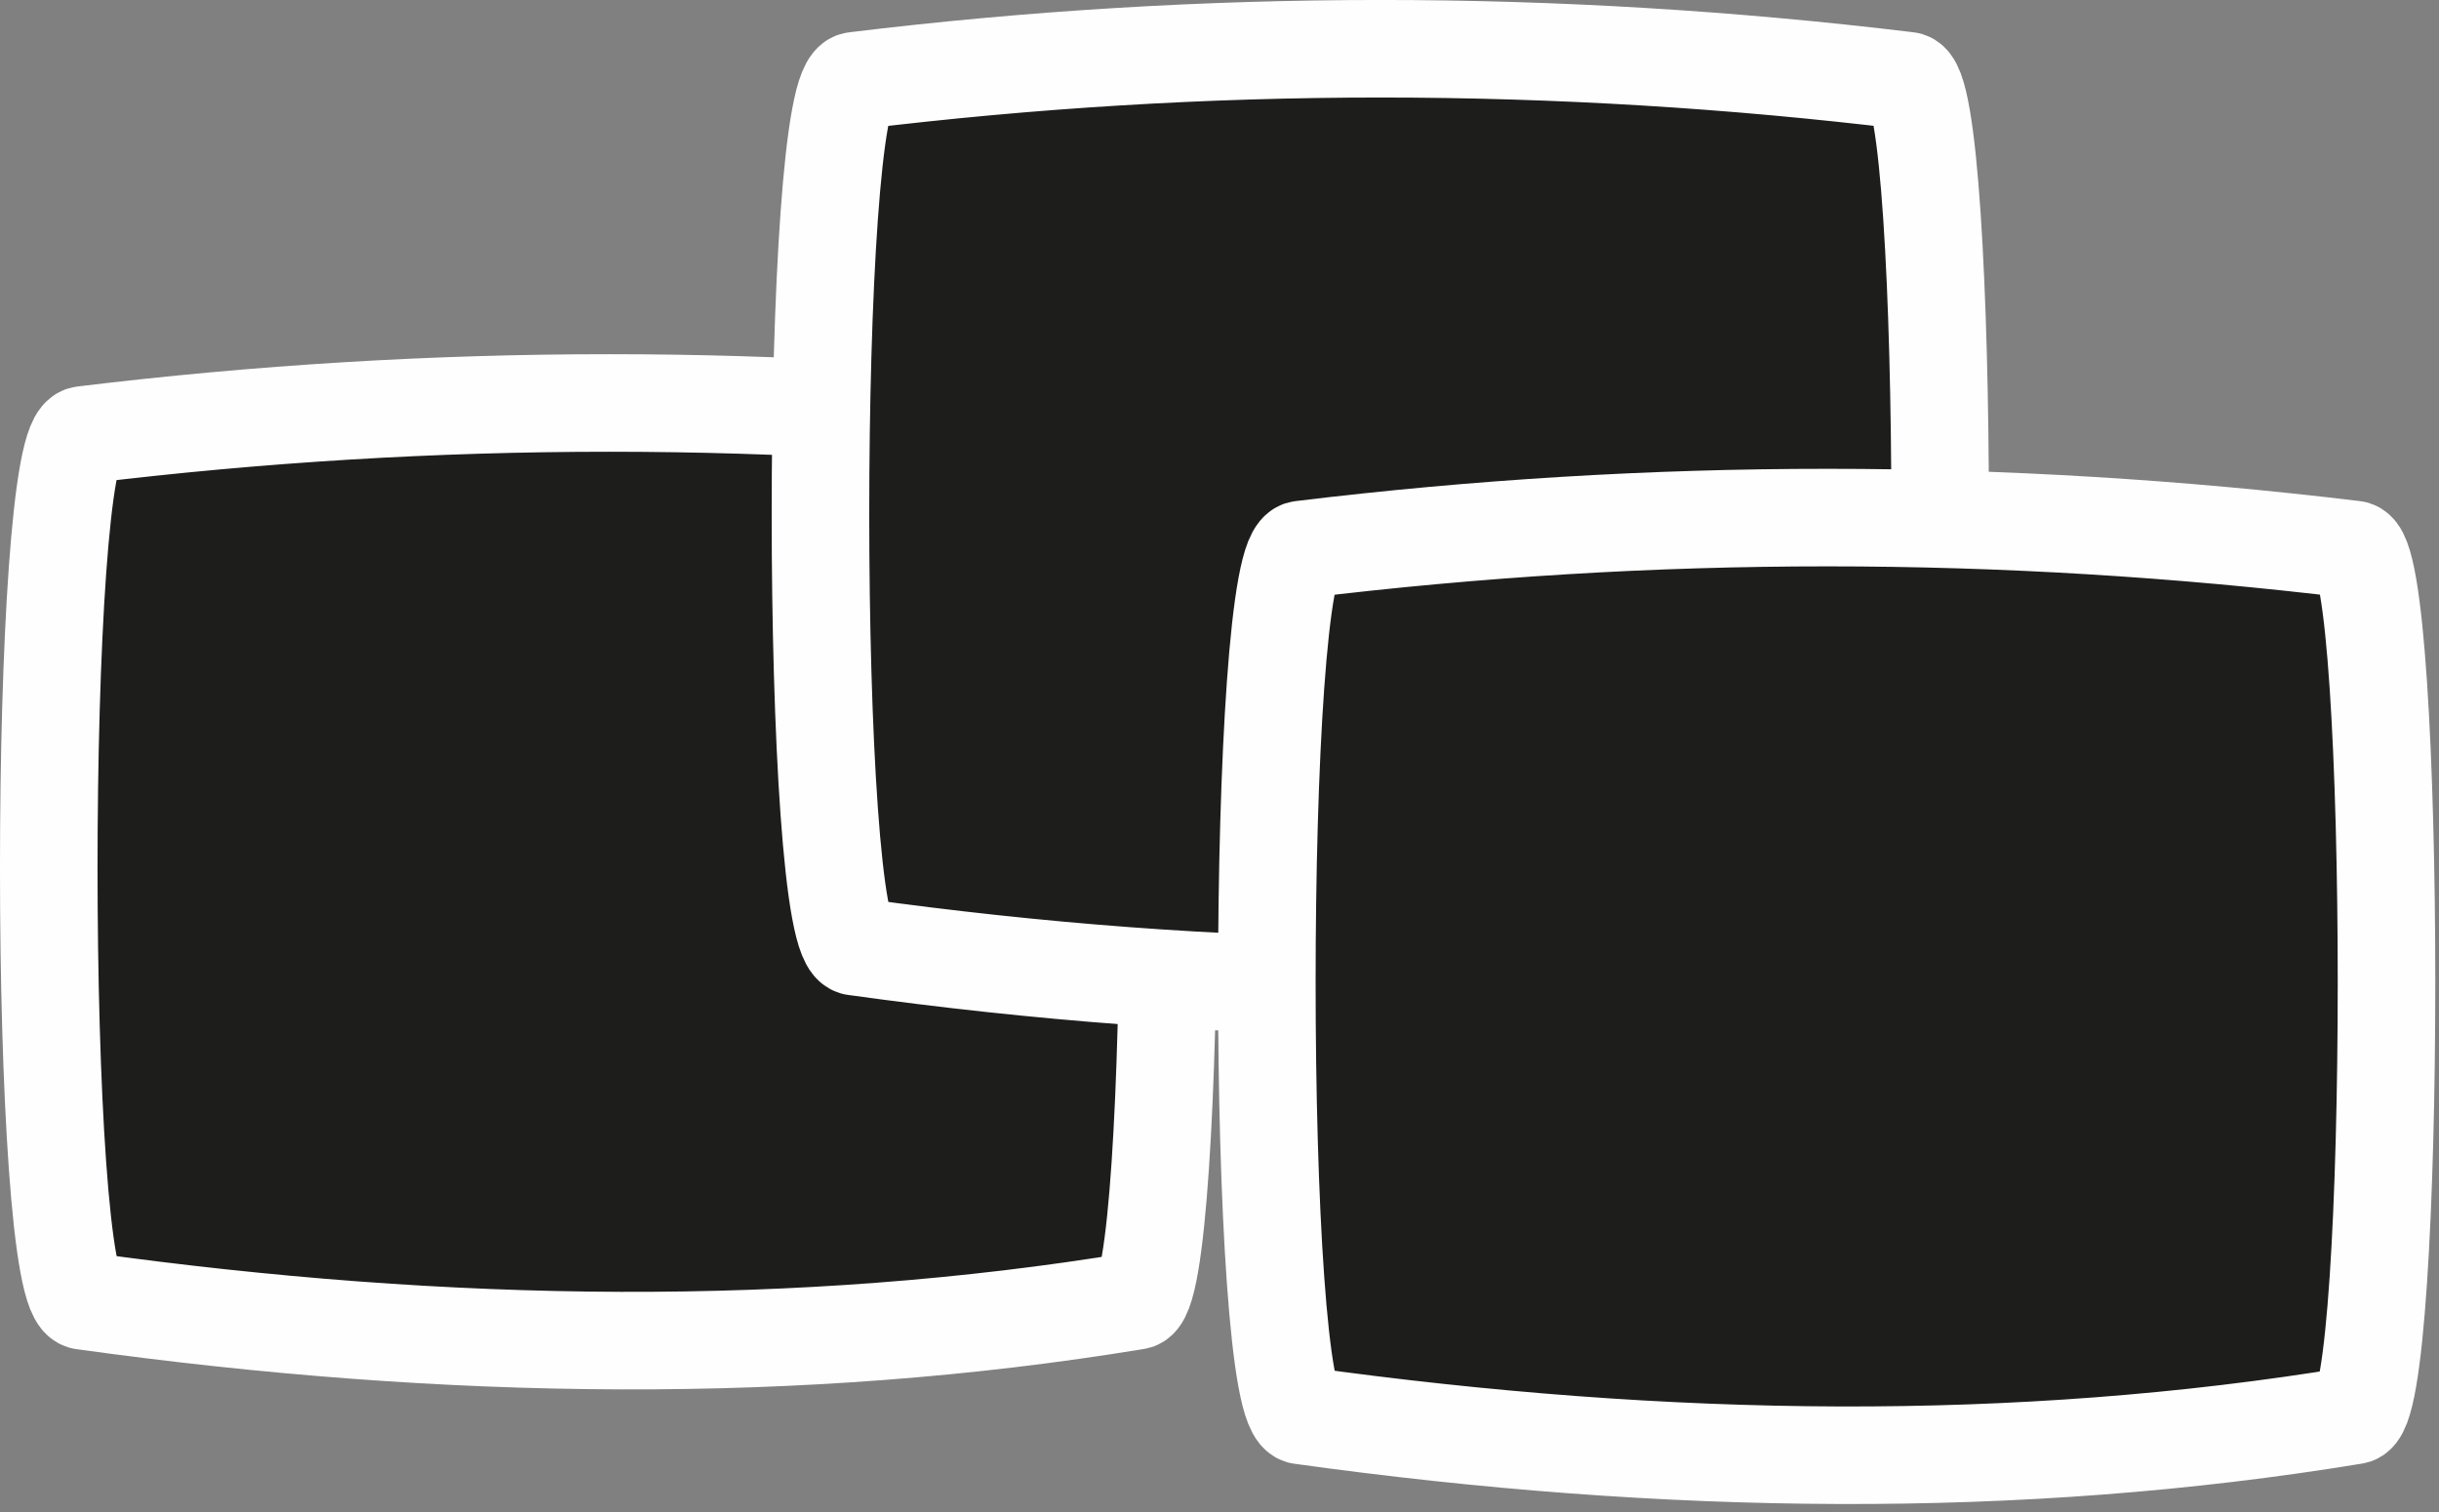
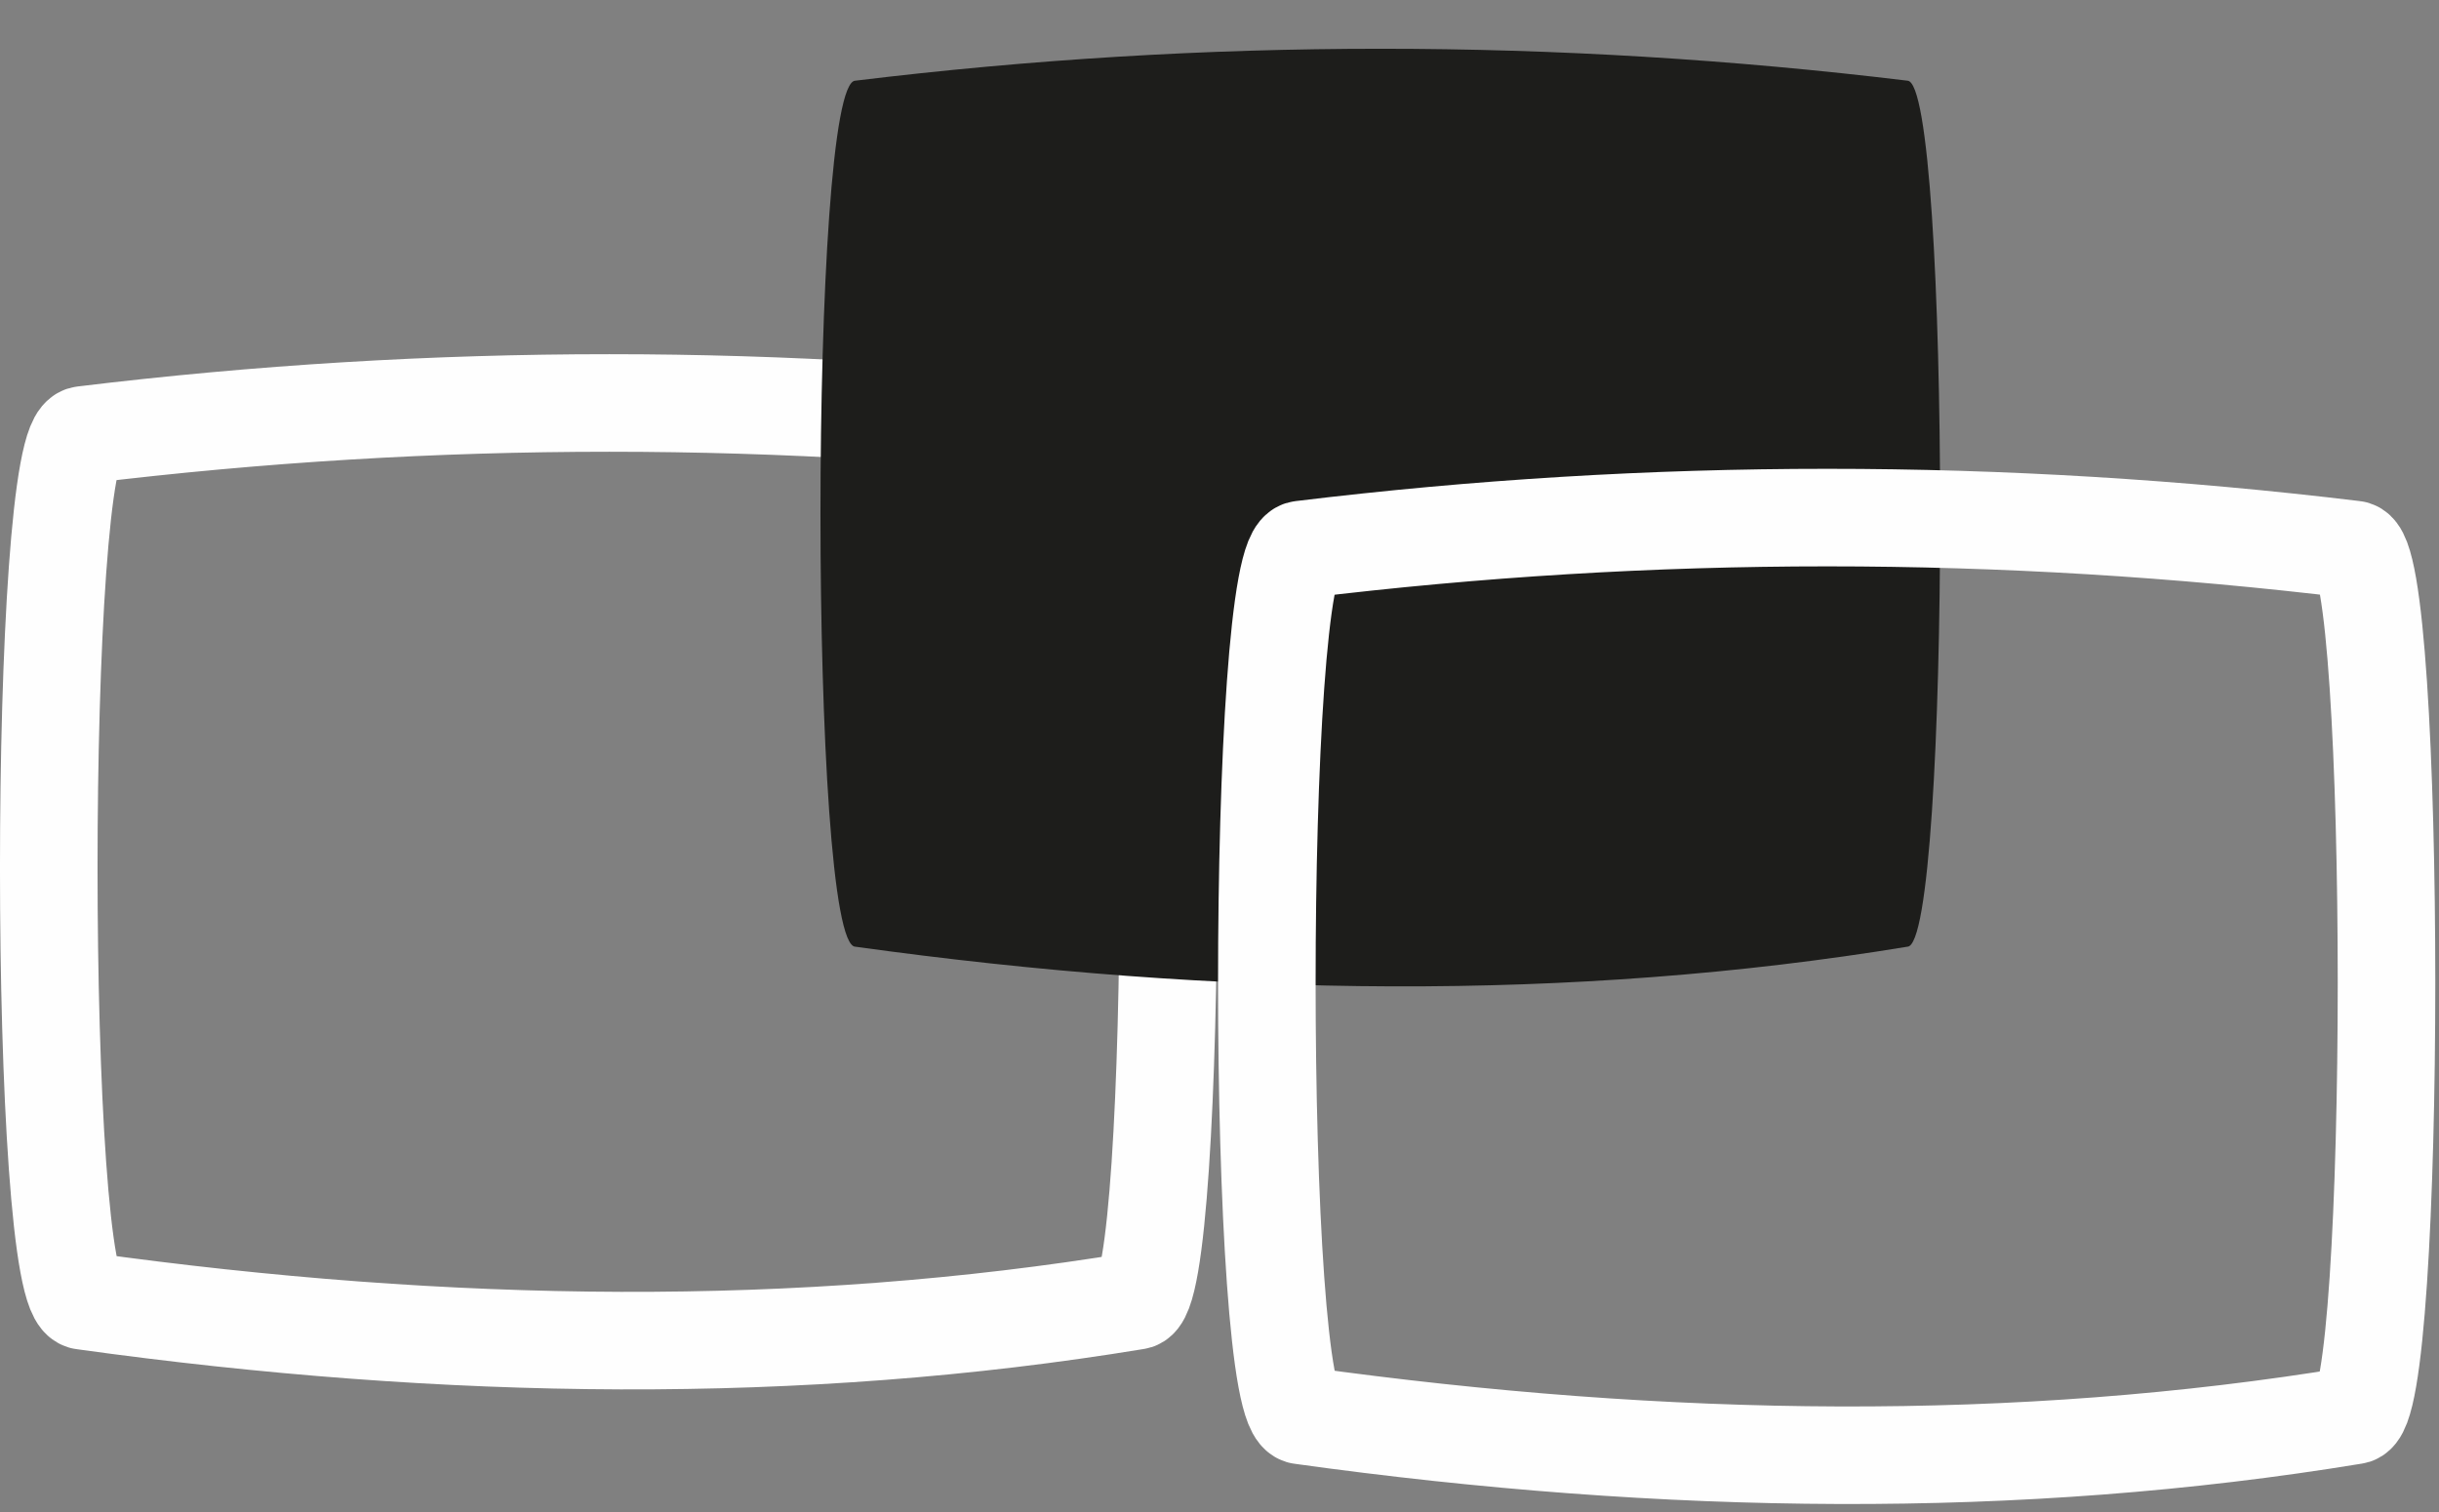
<svg xmlns="http://www.w3.org/2000/svg" width="50px" height="31px" viewBox="0 0 50 31">
  <rect x="0" y="0" width="50" height="31" fill="#808080" stroke="none" />
  <title>F877CF00-3272-46EC-88D6-20933EFF69E2</title>
  <desc>Created with sketchtool.</desc>
  <g id="Page-1" stroke="none" stroke-width="1" fill="none" fill-rule="evenodd">
    <g id="Home-Full" transform="translate(-890, -4221)">
      <g id="Group-13" transform="translate(891, 4222)">
-         <path d="M22.281,7.916 C15.083,7.045 7.895,7.043 0.716,7.916 C-0.239,7.916 -0.239,25.672 0.716,25.672 C8.191,26.712 15.405,26.803 22.281,25.672 C23.178,25.672 23.178,7.916 22.281,7.916" id="Fill-1" fill="#1D1D1B" />
        <path d="M22.281,7.916 C15.083,7.045 7.895,7.043 0.716,7.916 C-0.239,7.916 -0.239,25.672 0.716,25.672 C8.191,26.712 15.405,26.803 22.281,25.672 C23.178,25.672 23.178,7.916 22.281,7.916 Z" id="Stroke-3" stroke="#FEFEFE" stroke-width="2" />
        <path d="M38.101,0.654 C30.903,-0.217 23.714,-0.22 16.536,0.654 C15.581,0.654 15.581,18.41 16.536,18.41 C24.011,19.449 31.225,19.54 38.101,18.41 C38.997,18.41 38.997,0.654 38.101,0.654" id="Fill-5" fill="#1D1D1B" />
-         <path d="M38.101,0.654 C30.903,-0.217 23.714,-0.22 16.536,0.654 C15.581,0.654 15.581,18.41 16.536,18.41 C24.011,19.449 31.225,19.54 38.101,18.41 C38.997,18.41 38.997,0.654 38.101,0.654 Z" id="Stroke-7" stroke="#FEFEFE" stroke-width="2" />
-         <path d="M47.252,10.266 C40.053,9.395 32.865,9.393 25.686,10.266 C24.732,10.266 24.732,28.022 25.686,28.022 C33.163,29.062 40.376,29.153 47.252,28.022 C48.148,28.022 48.148,10.266 47.252,10.266" id="Fill-9" fill="#1D1D1B" />
        <path d="M47.252,10.266 C40.053,9.395 32.865,9.393 25.686,10.266 C24.732,10.266 24.732,28.022 25.686,28.022 C33.163,29.062 40.376,29.153 47.252,28.022 C48.148,28.022 48.148,10.266 47.252,10.266 Z" id="Stroke-11" stroke="#FEFEFE" stroke-width="2" />
      </g>
    </g>
  </g>
</svg>